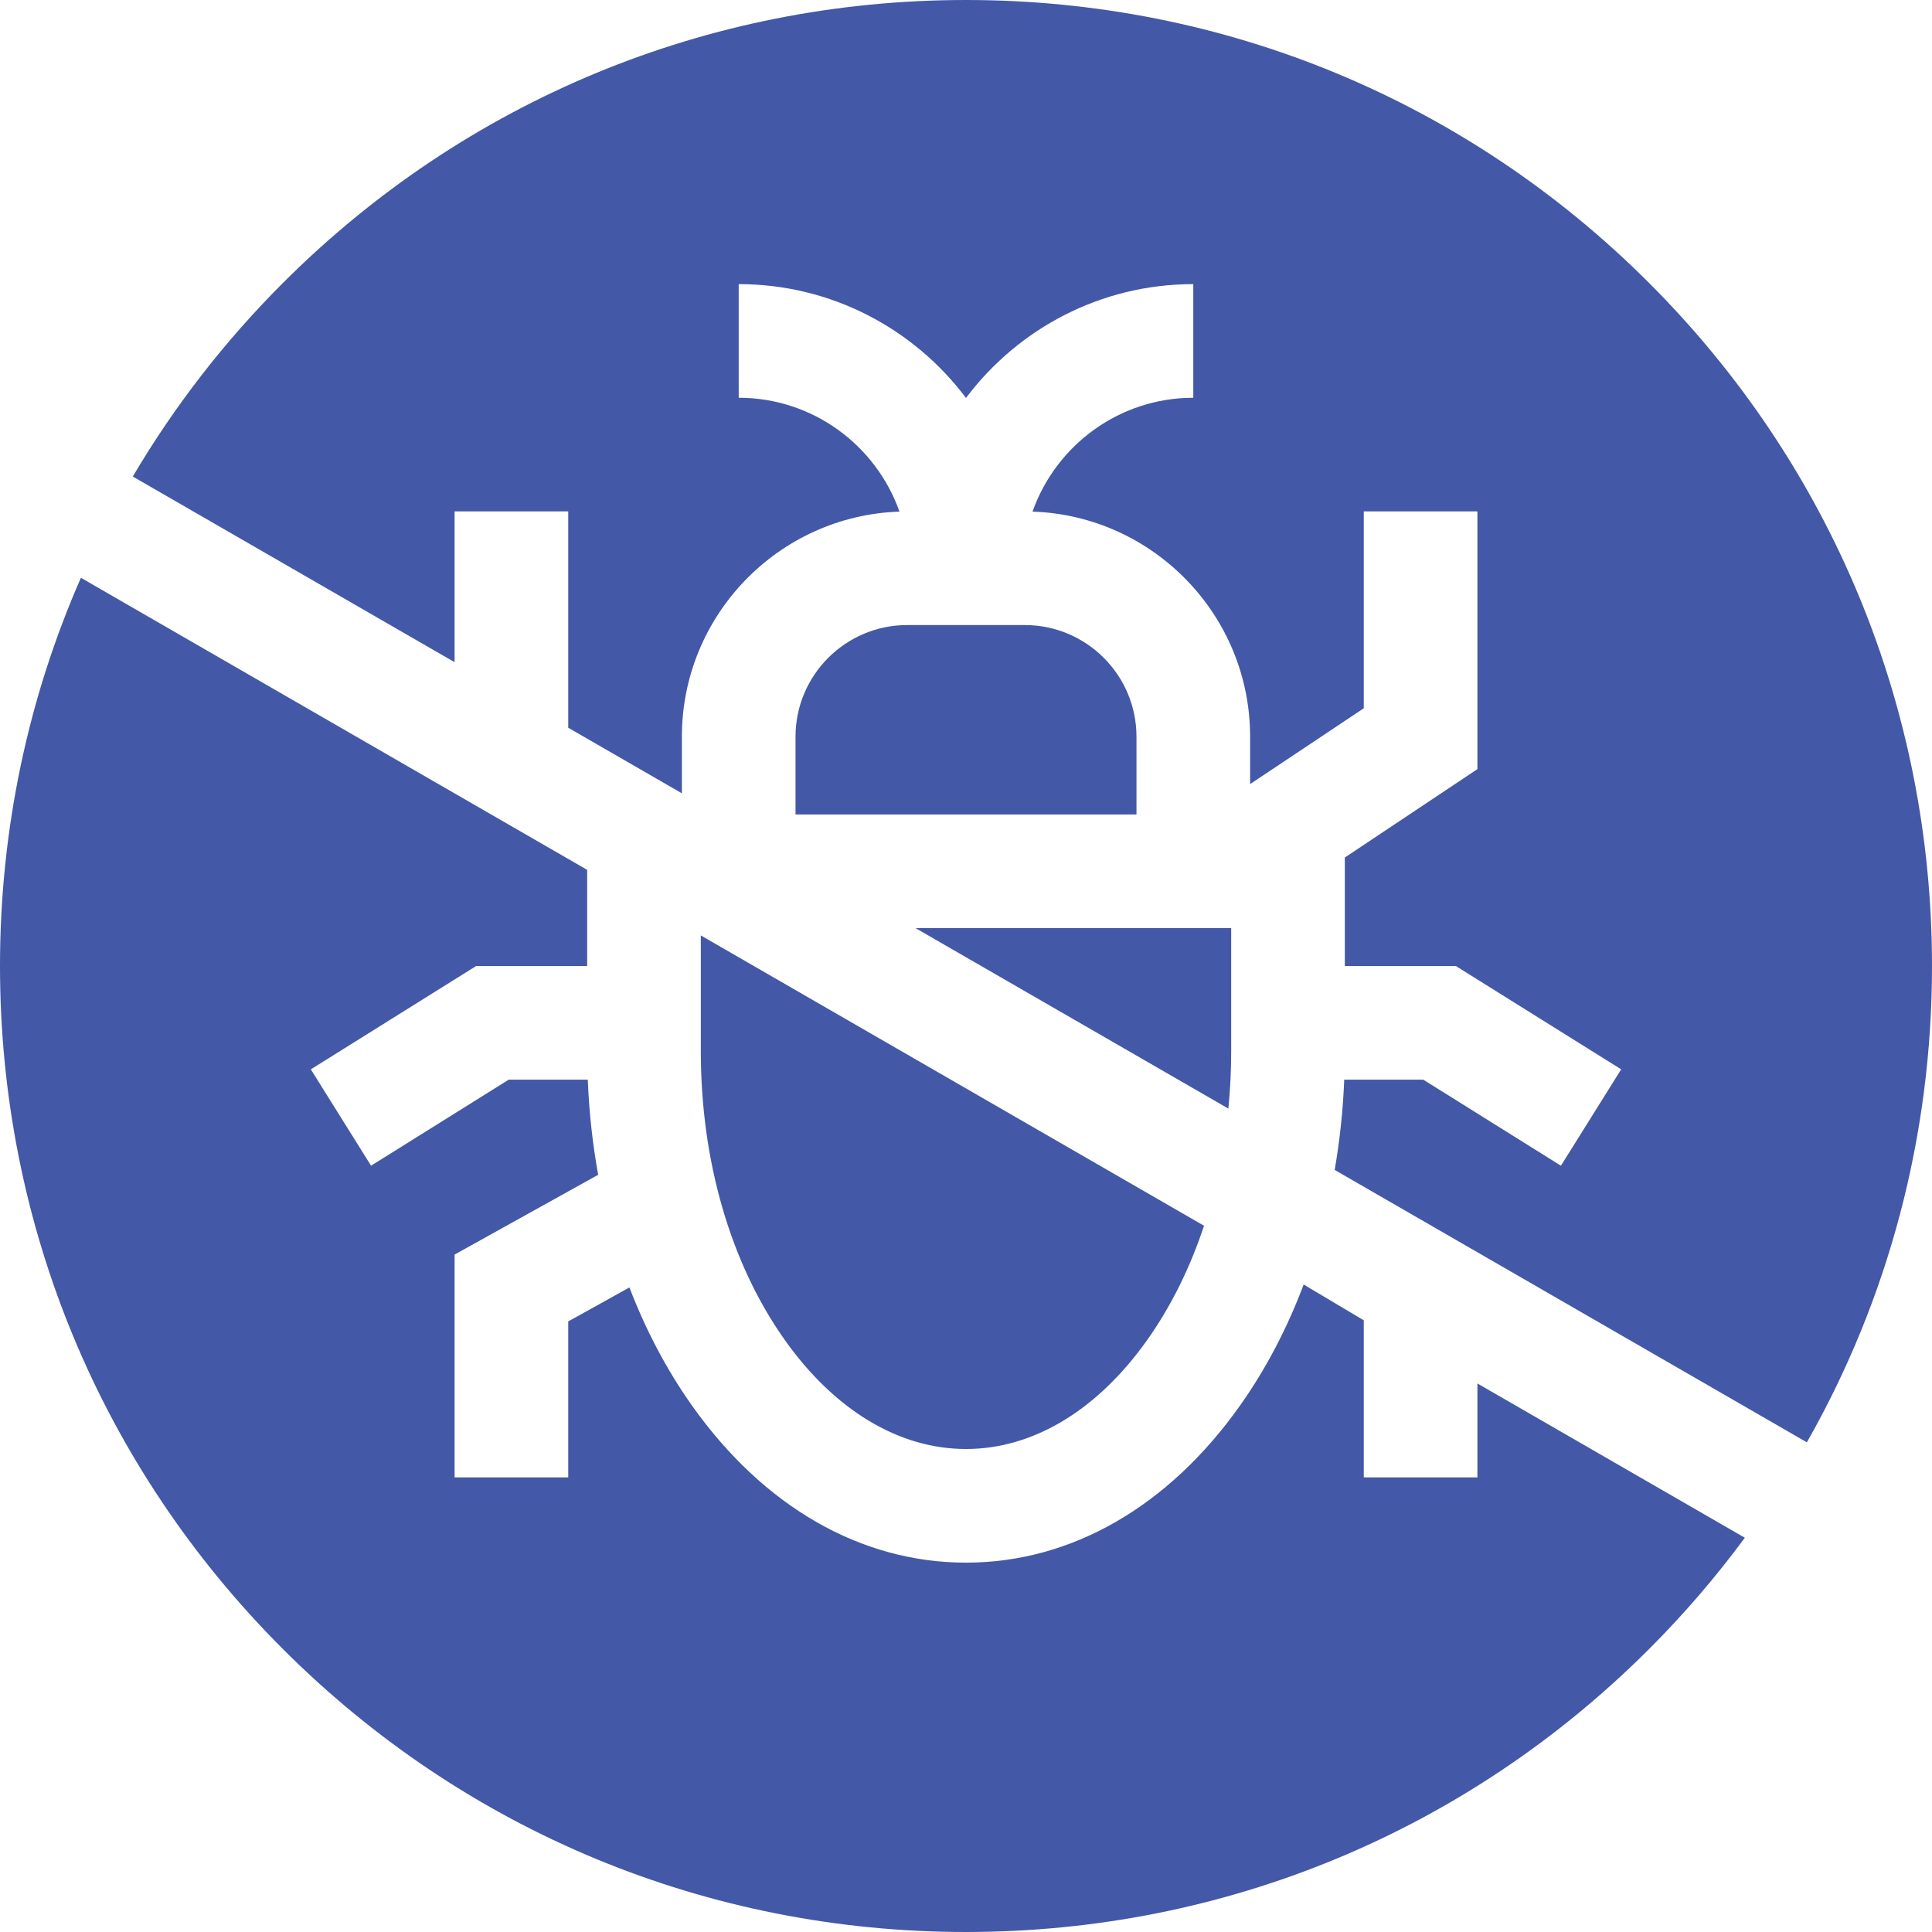
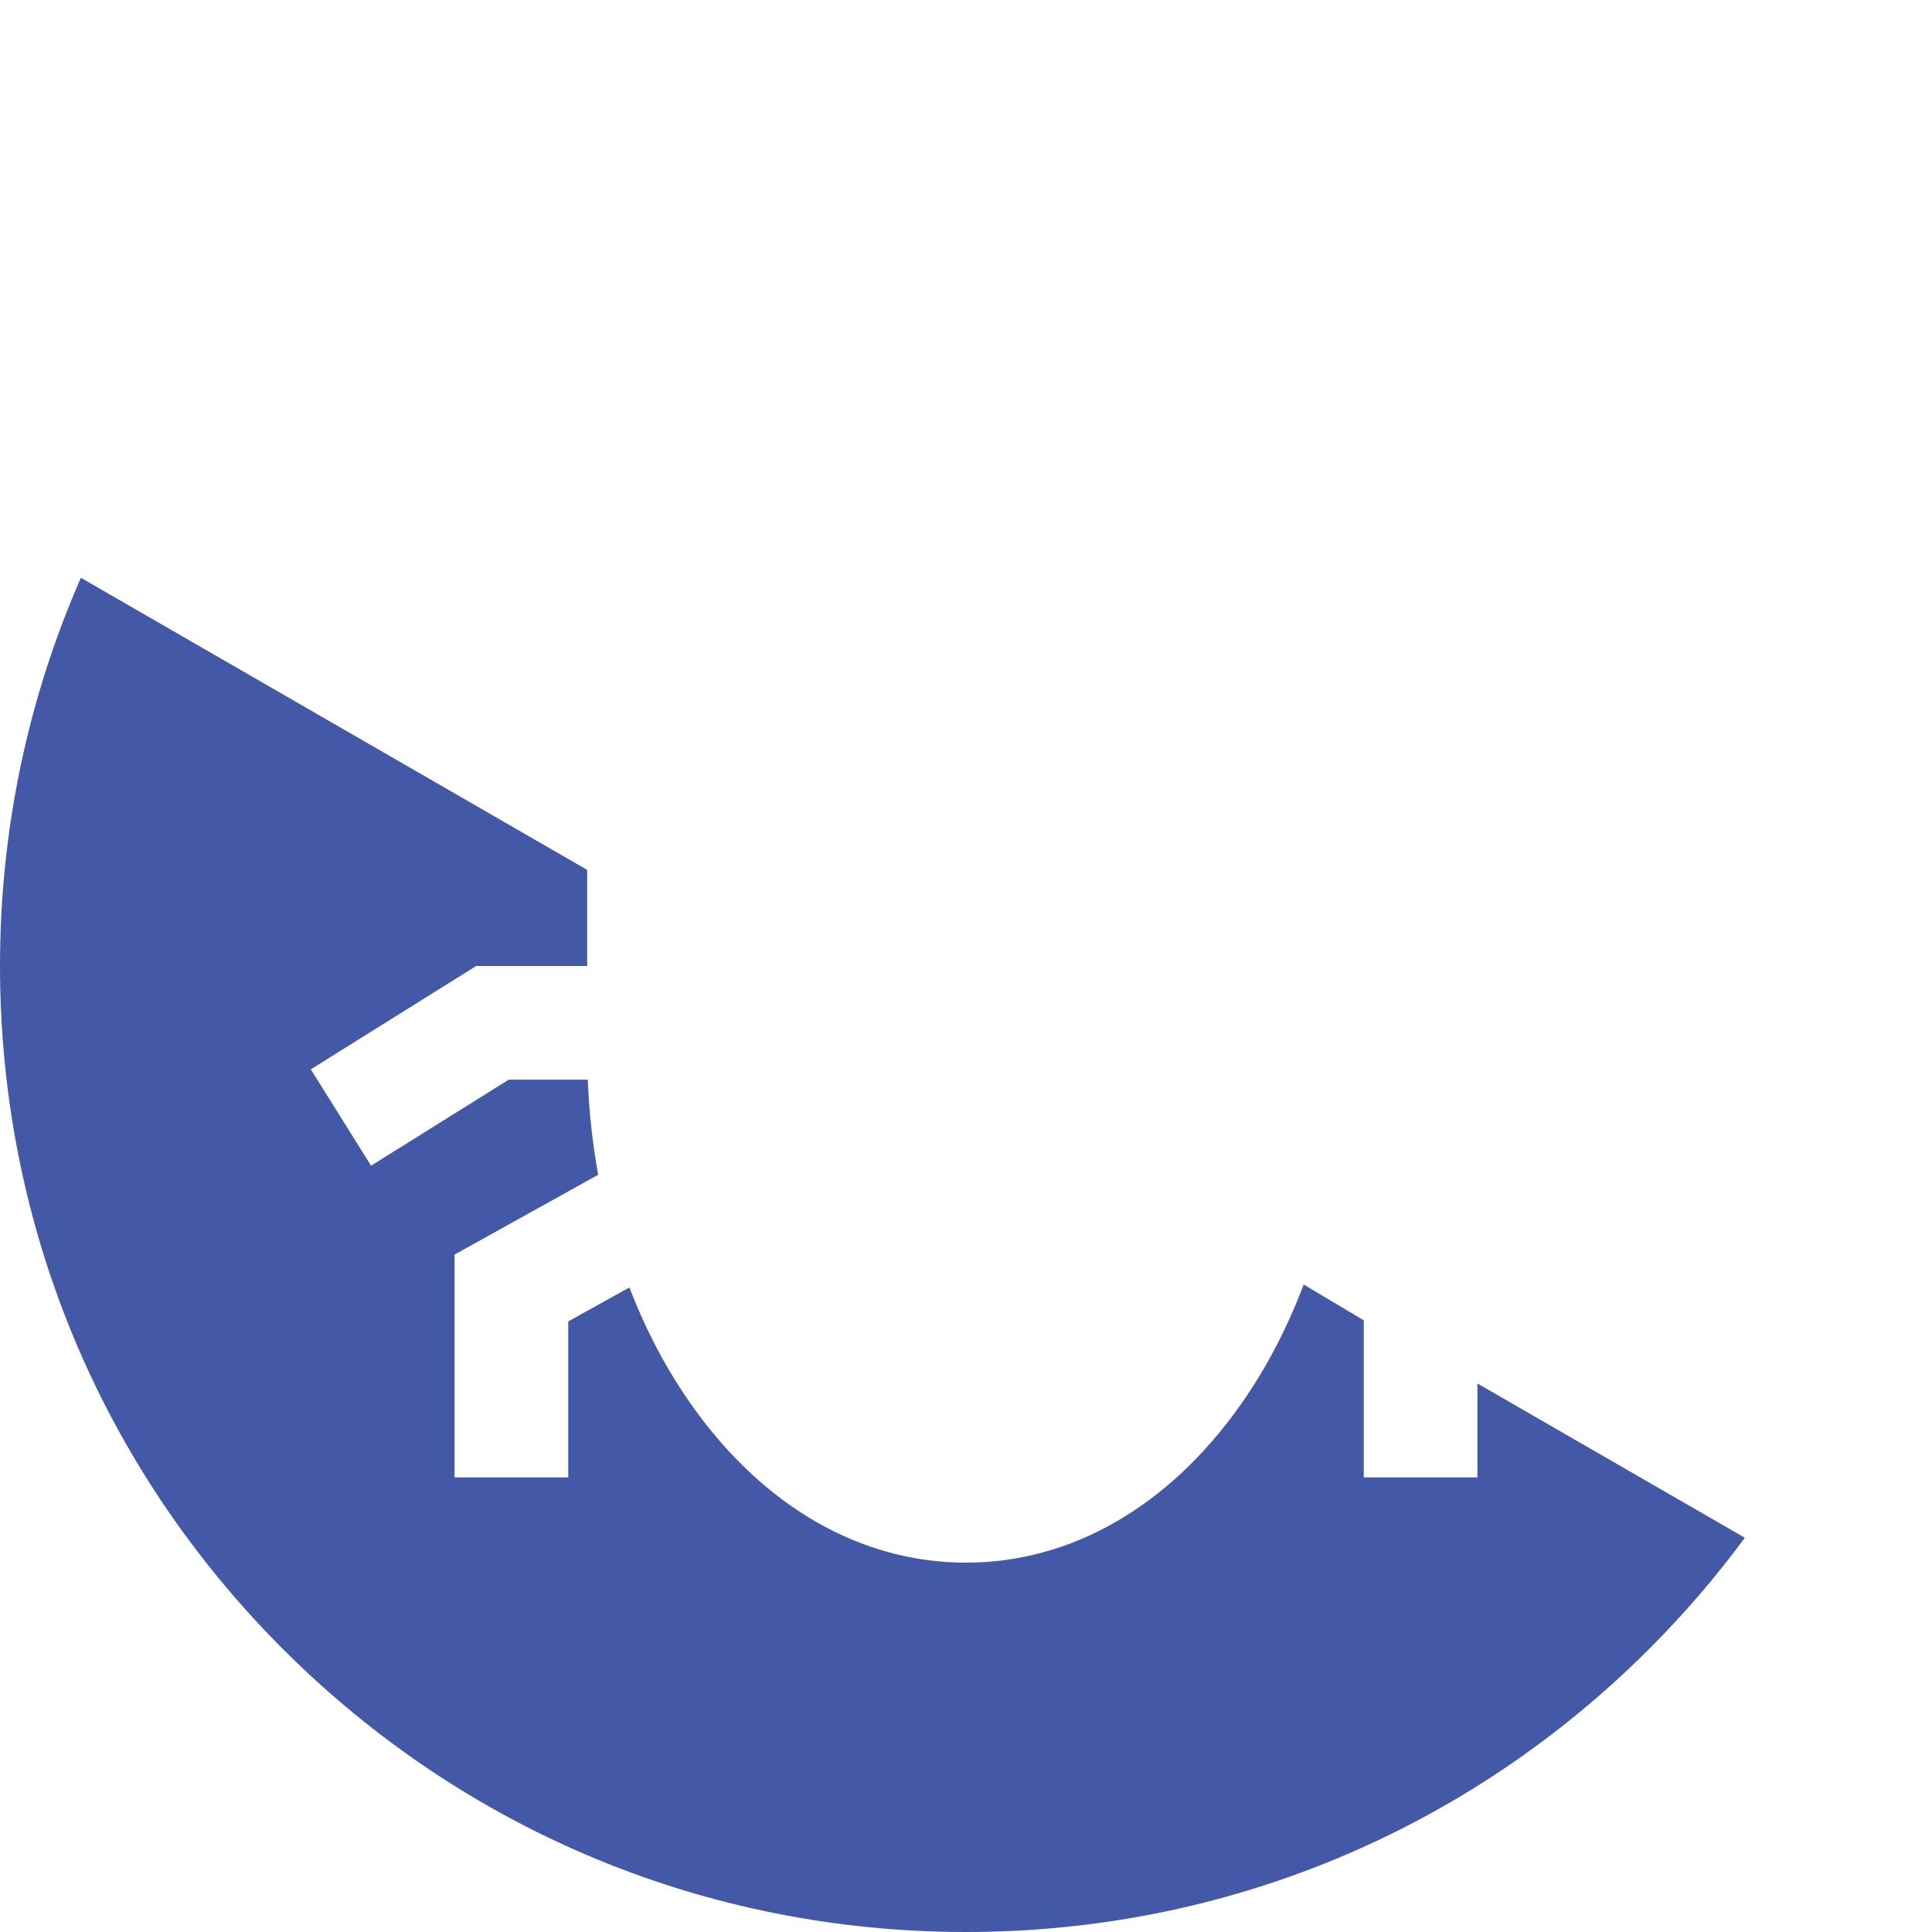
<svg xmlns="http://www.w3.org/2000/svg" xml:space="preserve" width="1600px" height="1600px" version="1.1" style="shape-rendering:geometricPrecision; text-rendering:geometricPrecision; image-rendering:optimizeQuality; fill-rule:evenodd; clip-rule:evenodd" viewBox="0 0 1600 1600">
  <defs>
    <style type="text/css">
   
    .fil0 {fill:#4358A7}
   
  </style>
  </defs>
  <g id="Слой_x0020_1">
    <g id="_619877280">
-       <path class="fil0" d="M658.82 610.09l0 64.42 282.36 0 0 -64.42c0,-50.97 -41.47,-92.44 -92.44,-92.44l-97.47 0c-50.98,0 -92.45,41.47 -92.45,92.44l0 0z" />
-       <path class="fil0" d="M758.22 768.63l259.07 149.46c1.51,-15.6 2.32,-31.45 2.32,-47.5l0 -101.96 -261.39 0z" />
-       <path class="fil0" d="M376.47 548.39l0 -124.86 94.12 0 0 179.15 94.12 54.3 0 -46.89c0,-100.74 80.26,-183.03 180.19,-186.4 -19.38,-54.85 -71.73,-94.28 -133.14,-94.28l0 -94.11c76.89,0 145.28,37.07 188.24,94.28 42.96,-57.21 111.35,-94.28 188.24,-94.28l0 94.11c-61.41,0 -113.76,39.43 -133.14,94.28 99.93,3.37 180.19,85.66 180.19,186.4l0 39.24 94.12 -62.75 0 -163.05 94.12 0 0 213.42 -109.8 73.2 0 89.85 91.92 0 136.94 85.58 -49.89 79.81 -114.04 -71.27 -65.42 0c-1.02,25.4 -3.68,50.4 -7.91,74.76l391.04 225.6c67.63,-118.95 103.63,-253.95 103.63,-394.48 0,-213.69 -83.21,-414.59 -234.32,-565.69 -151.09,-151.1 -351.99,-234.31 -565.68,-234.31 -213.69,0 -414.58,83.21 -565.68,234.32 -48.68,48.67 -90.27,102.54 -124.34,160.32l266.49 153.75z" />
-       <path class="fil0" d="M800 1200c55.54,0 108.87,-32.11 150.16,-90.41 19.66,-27.76 35.44,-59.69 46.96,-94.48l-416.73 -240.42 0 95.9c0,90.9 24.66,175.78 69.45,239 41.3,58.3 94.63,90.41 150.16,90.41l0 0z" />
      <path class="fil0" d="M1223.53 1145.73l0 77.8 -94.12 0 0 -130.11 -49.77 -29.63c-13.71,36.35 -31.36,70.11 -52.68,100.2 -59.43,83.91 -140.04,130.13 -226.96,130.13 -86.92,0 -167.53,-46.22 -226.96,-130.13 -20.85,-29.43 -38.2,-62.36 -51.77,-97.79l-50.68 28.15 0 129.18 -94.12 0 0 -184.55 118.91 -66.07c-4.65,-25.63 -7.54,-51.99 -8.62,-78.79l-65.42 0 -114.05 71.27 -49.88 -79.8 136.94 -85.59 91.92 0 0 -79.61 -419.27 -241.89c-43.9,100.02 -67,208.98 -67,321.5 0,213.69 83.21,414.58 234.32,565.69 151.09,151.1 351.99,234.31 565.68,234.31 213.69,0 414.58,-83.21 565.68,-234.32 28.98,-28.98 55.44,-59.8 79.32,-92.18l-221.47 -127.77z" />
    </g>
  </g>
</svg>